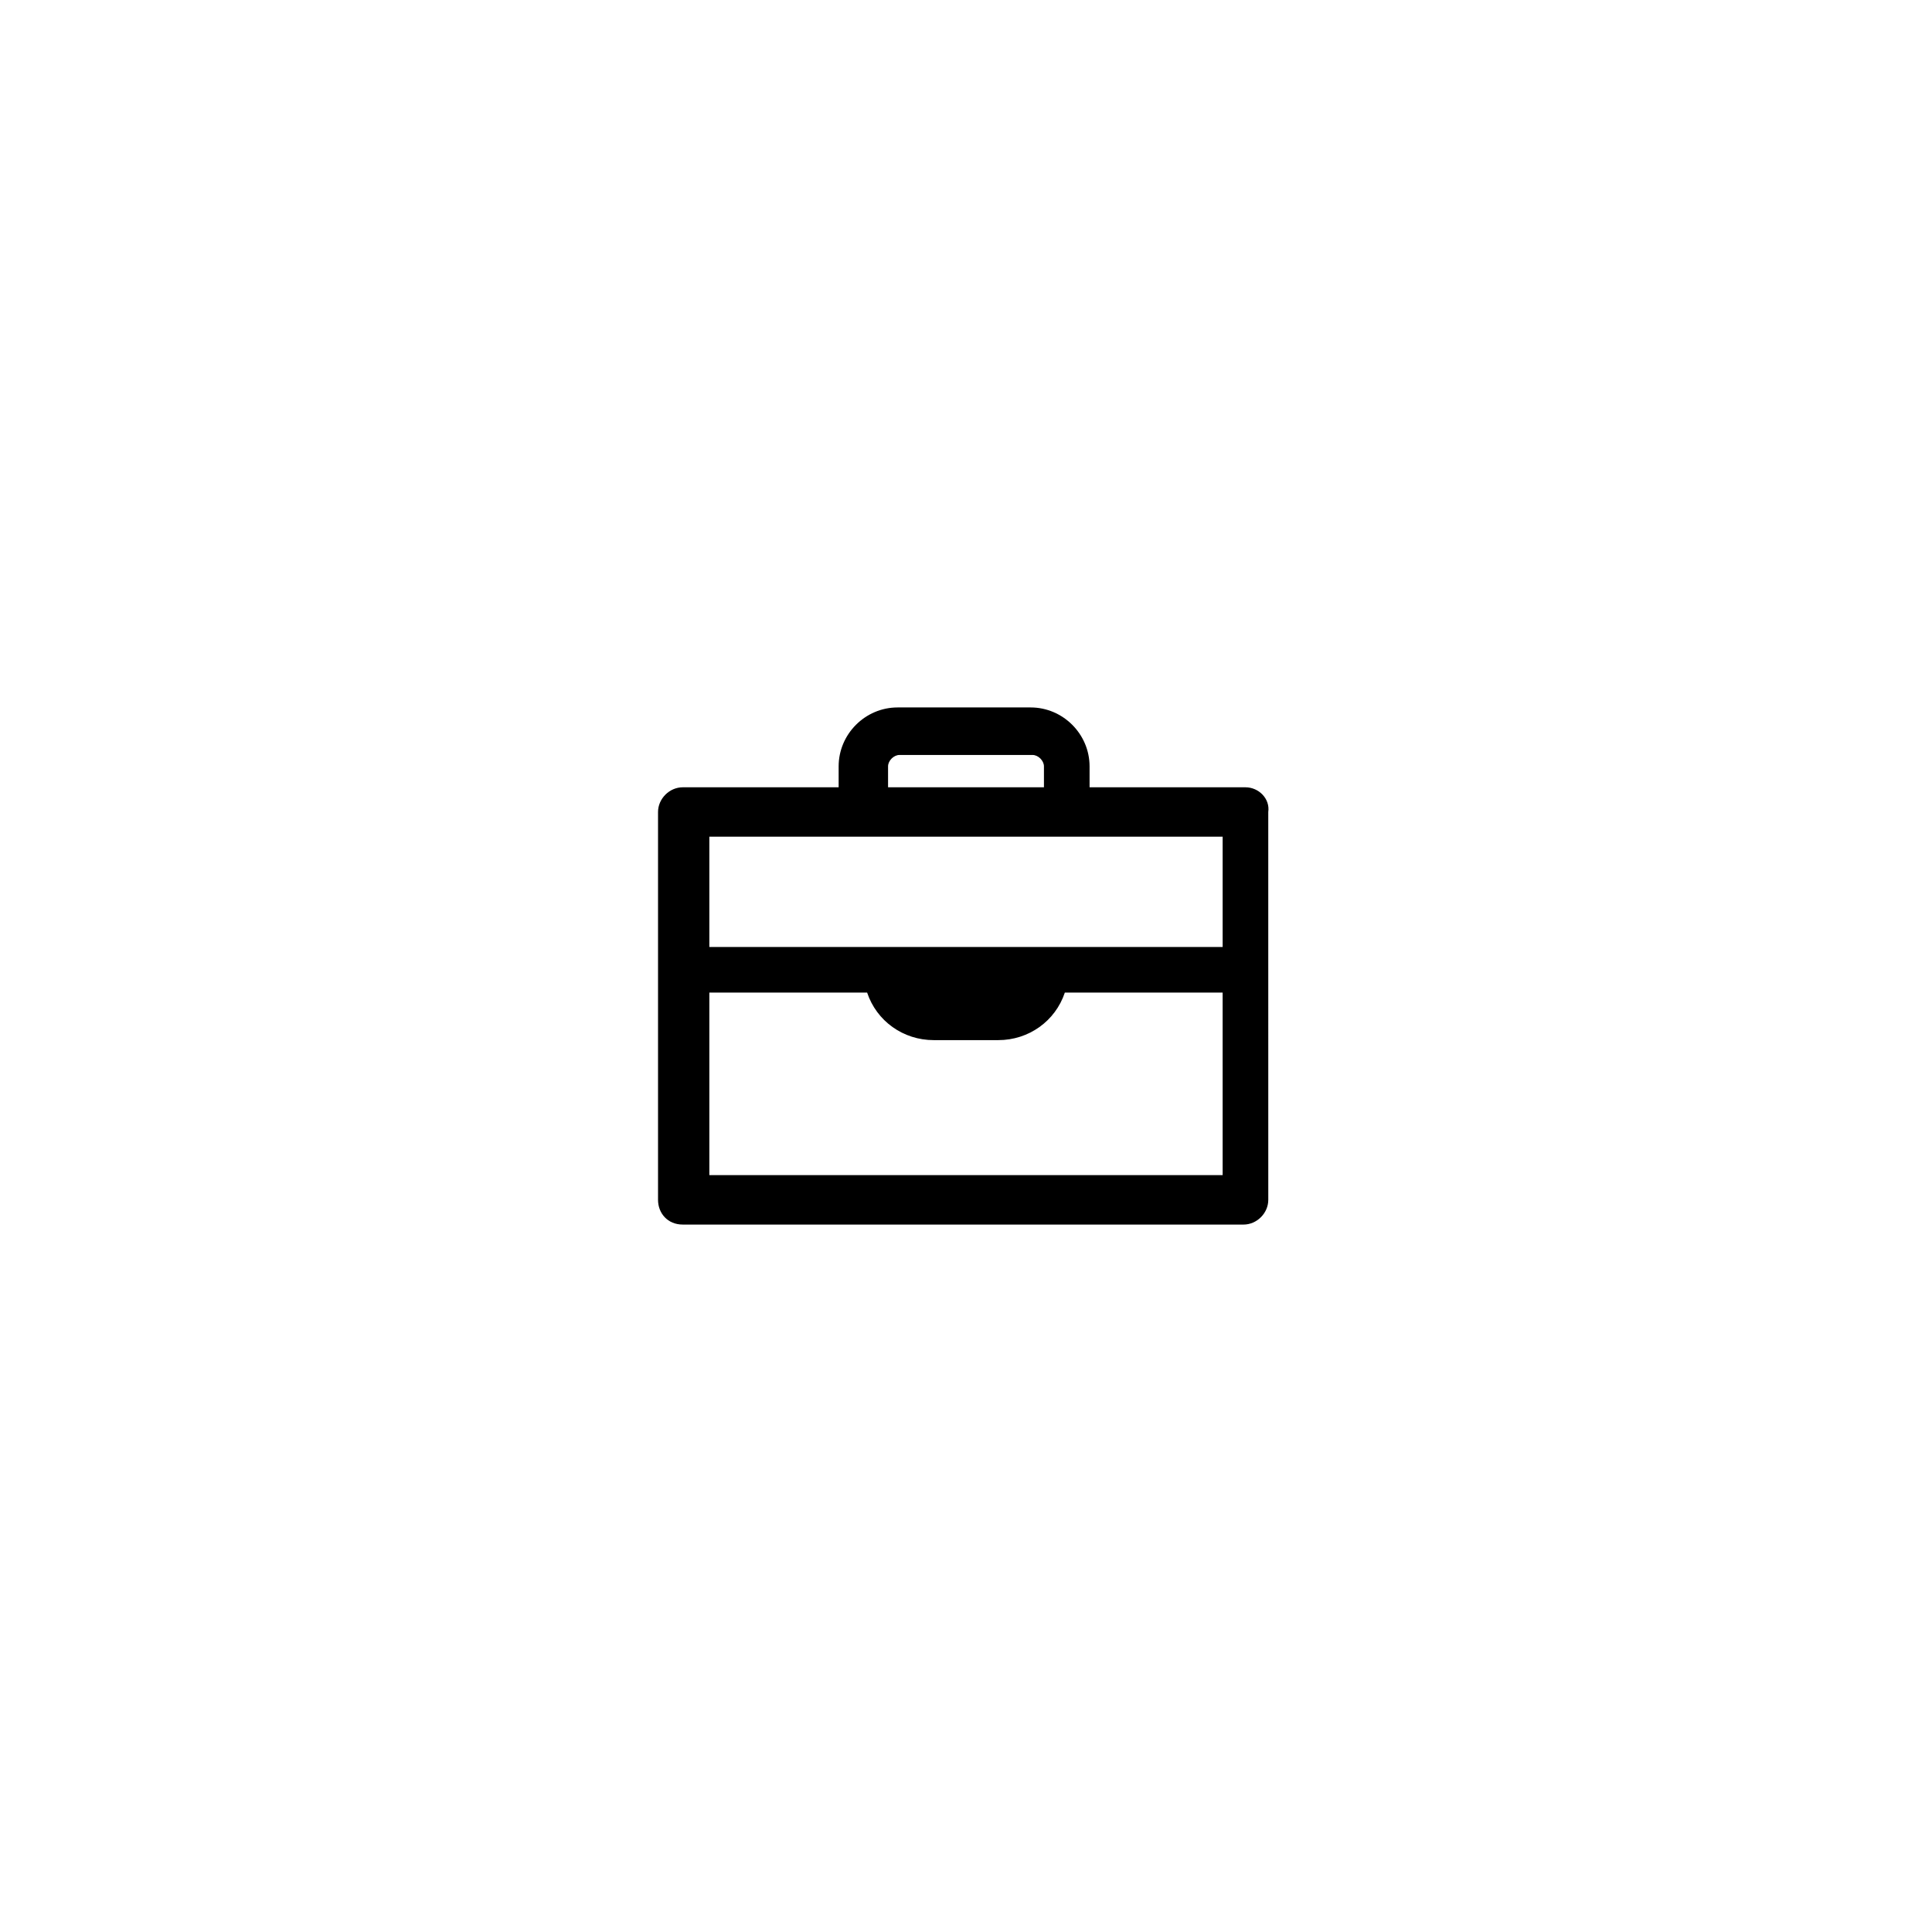
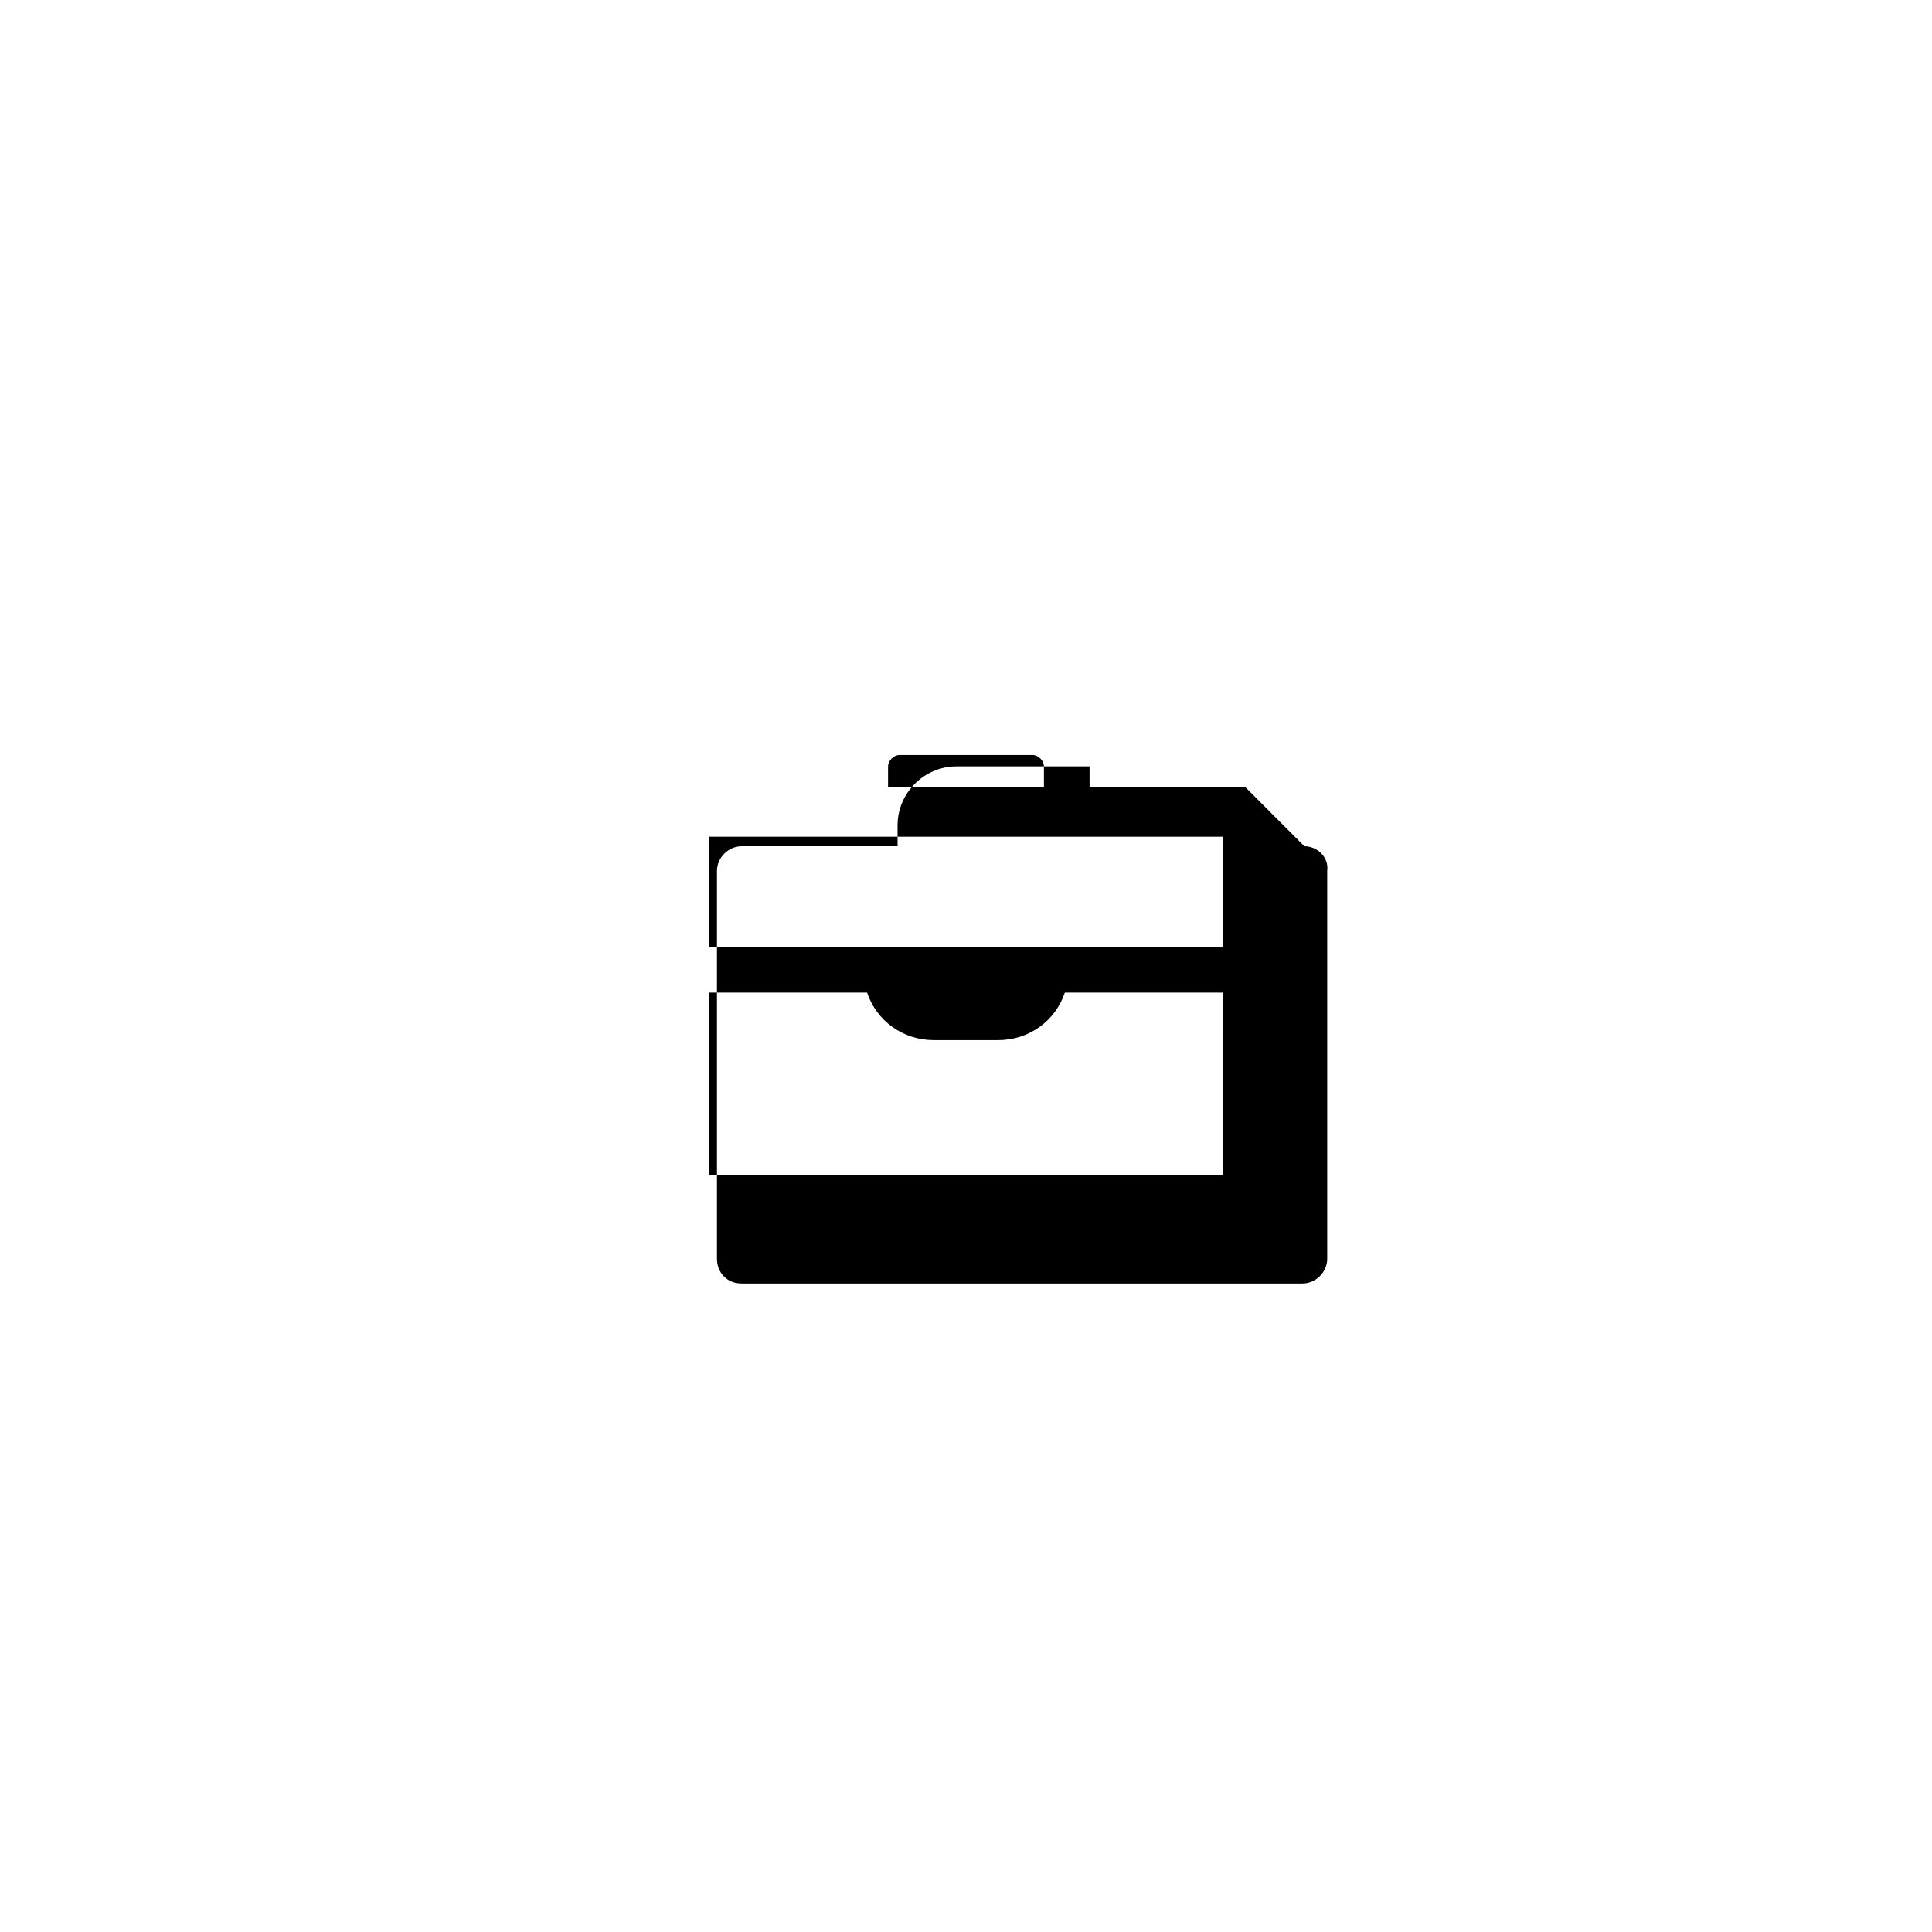
<svg xmlns="http://www.w3.org/2000/svg" fill="#000000" width="800px" height="800px" version="1.1" viewBox="144 144 512 512">
-   <path d="m474.06 352.64h-41.312v-5.543c0-8.566-7.055-15.617-15.617-15.617h-35.266c-8.566 0-15.617 7.055-15.617 15.617v5.543h-41.312c-3.527 0-6.551 3.023-6.551 6.551v102.78c0 3.527 2.519 6.551 6.551 6.551h148.62c3.527 0 6.551-3.023 6.551-6.551l-0.004-102.78c0.504-3.527-2.519-6.551-6.047-6.551zm-94.715-5.543c0-1.512 1.512-3.023 3.023-3.023h35.266c1.512 0 3.023 1.512 3.023 3.023v5.543h-41.312zm88.668 108.32h-136.03v-48.367h41.816c2.519 7.559 9.574 12.594 17.633 12.594h17.129c8.062 0 15.113-5.039 17.633-12.594h41.816zm0-60.457h-136.03v-29.223h136.03z" />
+   <path d="m474.06 352.64h-41.312v-5.543h-35.266c-8.566 0-15.617 7.055-15.617 15.617v5.543h-41.312c-3.527 0-6.551 3.023-6.551 6.551v102.78c0 3.527 2.519 6.551 6.551 6.551h148.62c3.527 0 6.551-3.023 6.551-6.551l-0.004-102.78c0.504-3.527-2.519-6.551-6.047-6.551zm-94.715-5.543c0-1.512 1.512-3.023 3.023-3.023h35.266c1.512 0 3.023 1.512 3.023 3.023v5.543h-41.312zm88.668 108.32h-136.03v-48.367h41.816c2.519 7.559 9.574 12.594 17.633 12.594h17.129c8.062 0 15.113-5.039 17.633-12.594h41.816zm0-60.457h-136.03v-29.223h136.03z" />
</svg>